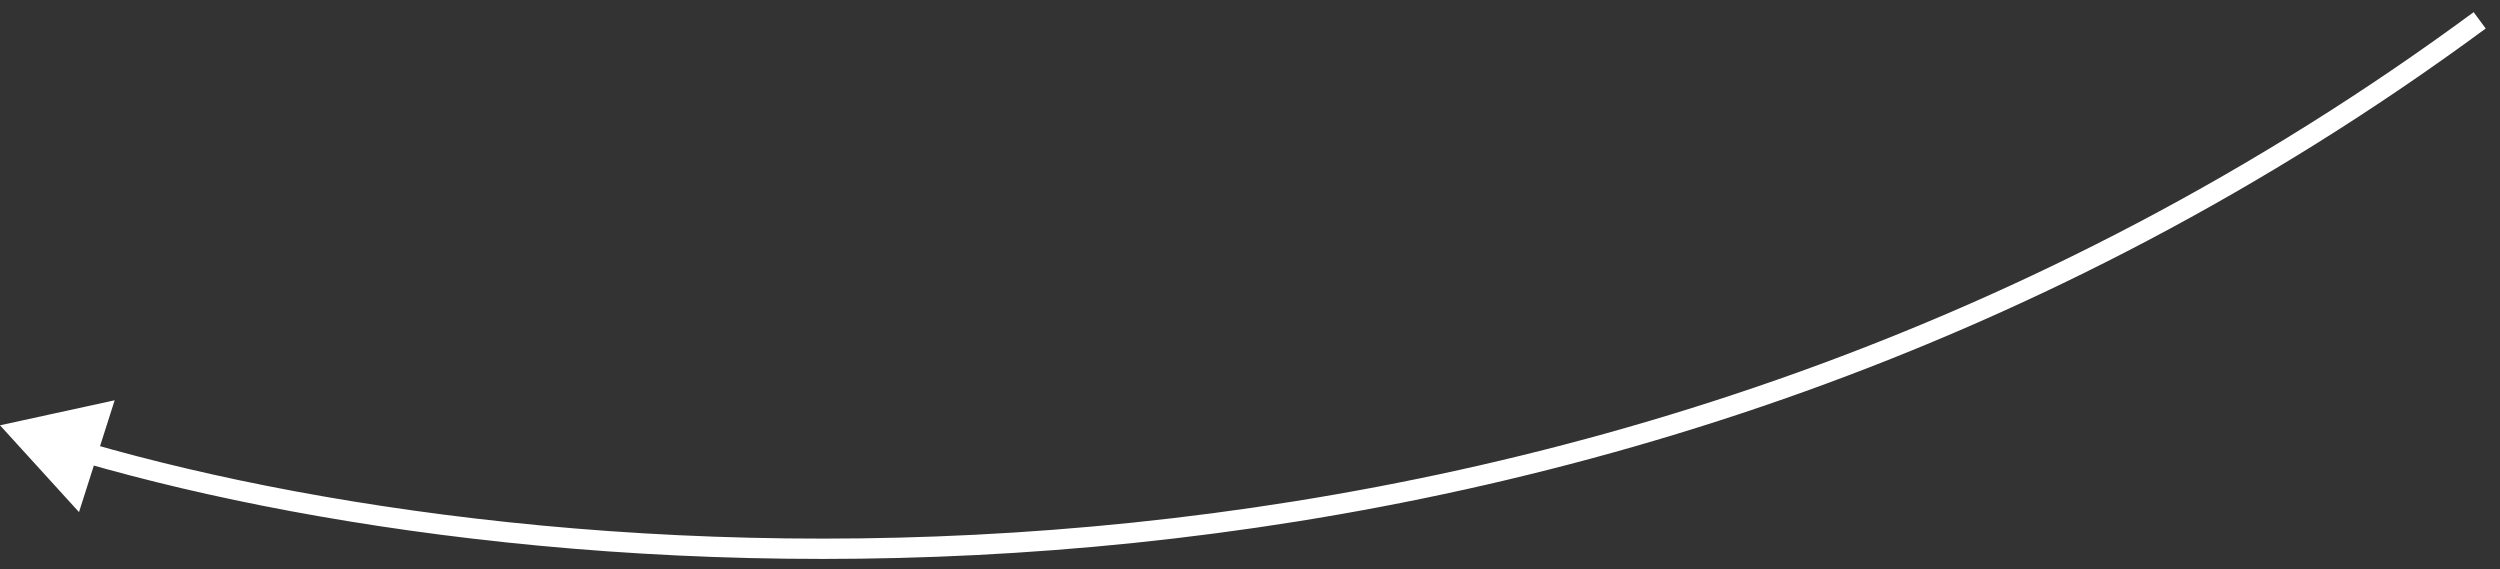
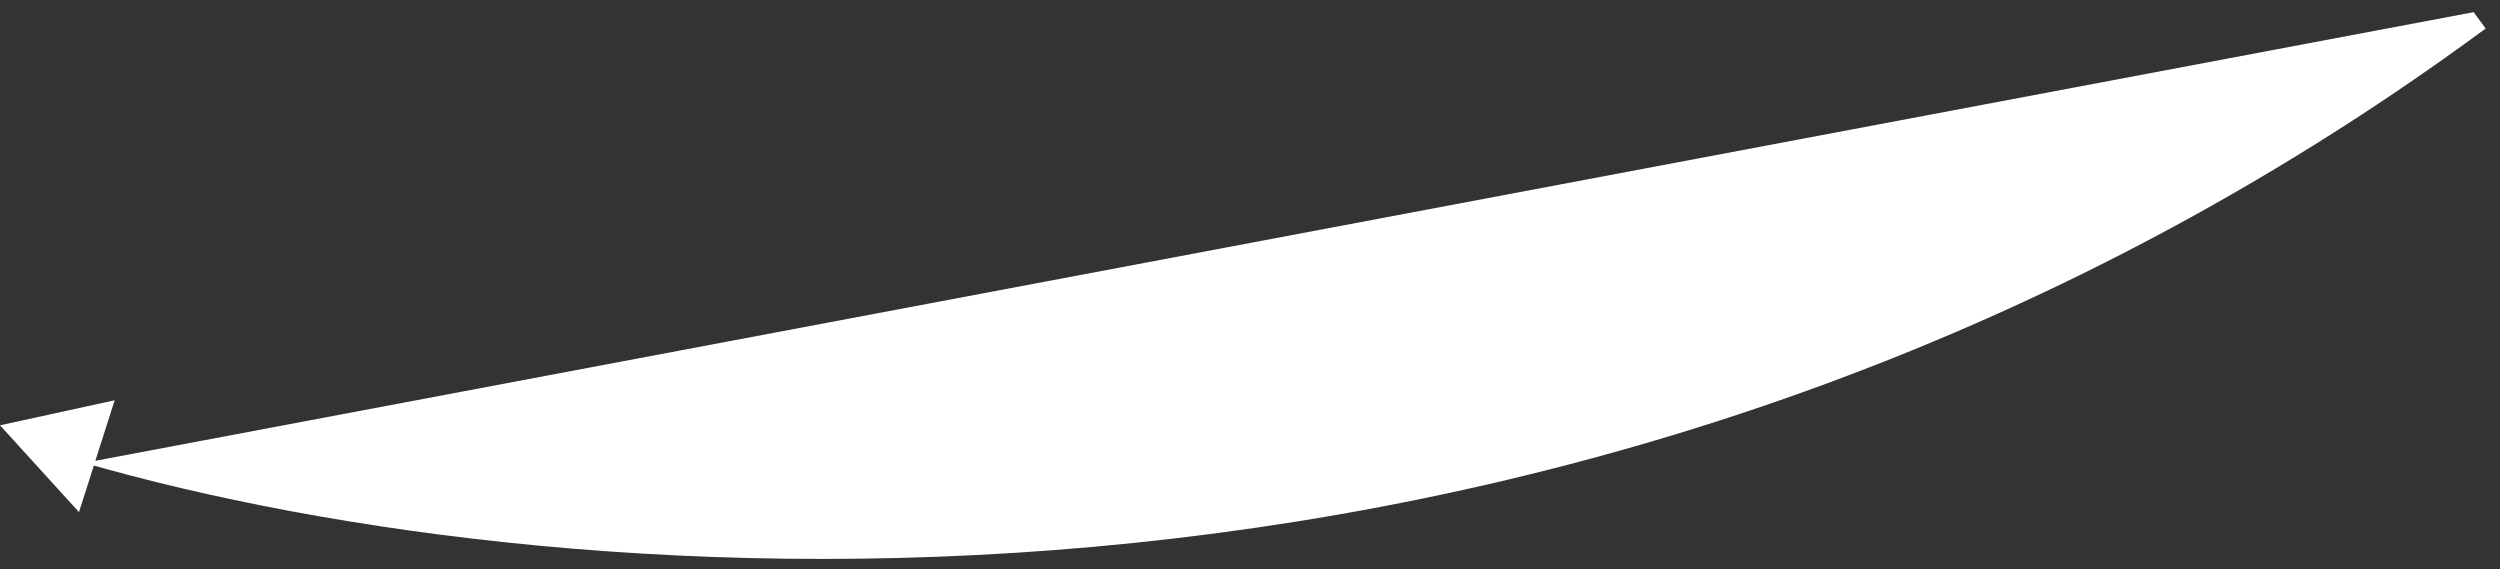
<svg xmlns="http://www.w3.org/2000/svg" width="123" height="28" viewBox="0 0 123 28" fill="none">
  <rect x="0" y="0" width="123" height="28" fill="#333333" stroke="none" />
-   <path d="M0 20.925L3.887 25.195L5.641 19.694L0 20.925ZM4.151 22.773C27.979 29.645 78.728 33.519 122.297 1.402L121.703 0.598C78.466 32.47 28.071 28.631 4.428 21.812L4.151 22.773Z" fill="white" />
+   <path d="M0 20.925L3.887 25.195L5.641 19.694L0 20.925ZM4.151 22.773C27.979 29.645 78.728 33.519 122.297 1.402L121.703 0.598L4.151 22.773Z" fill="white" />
</svg>